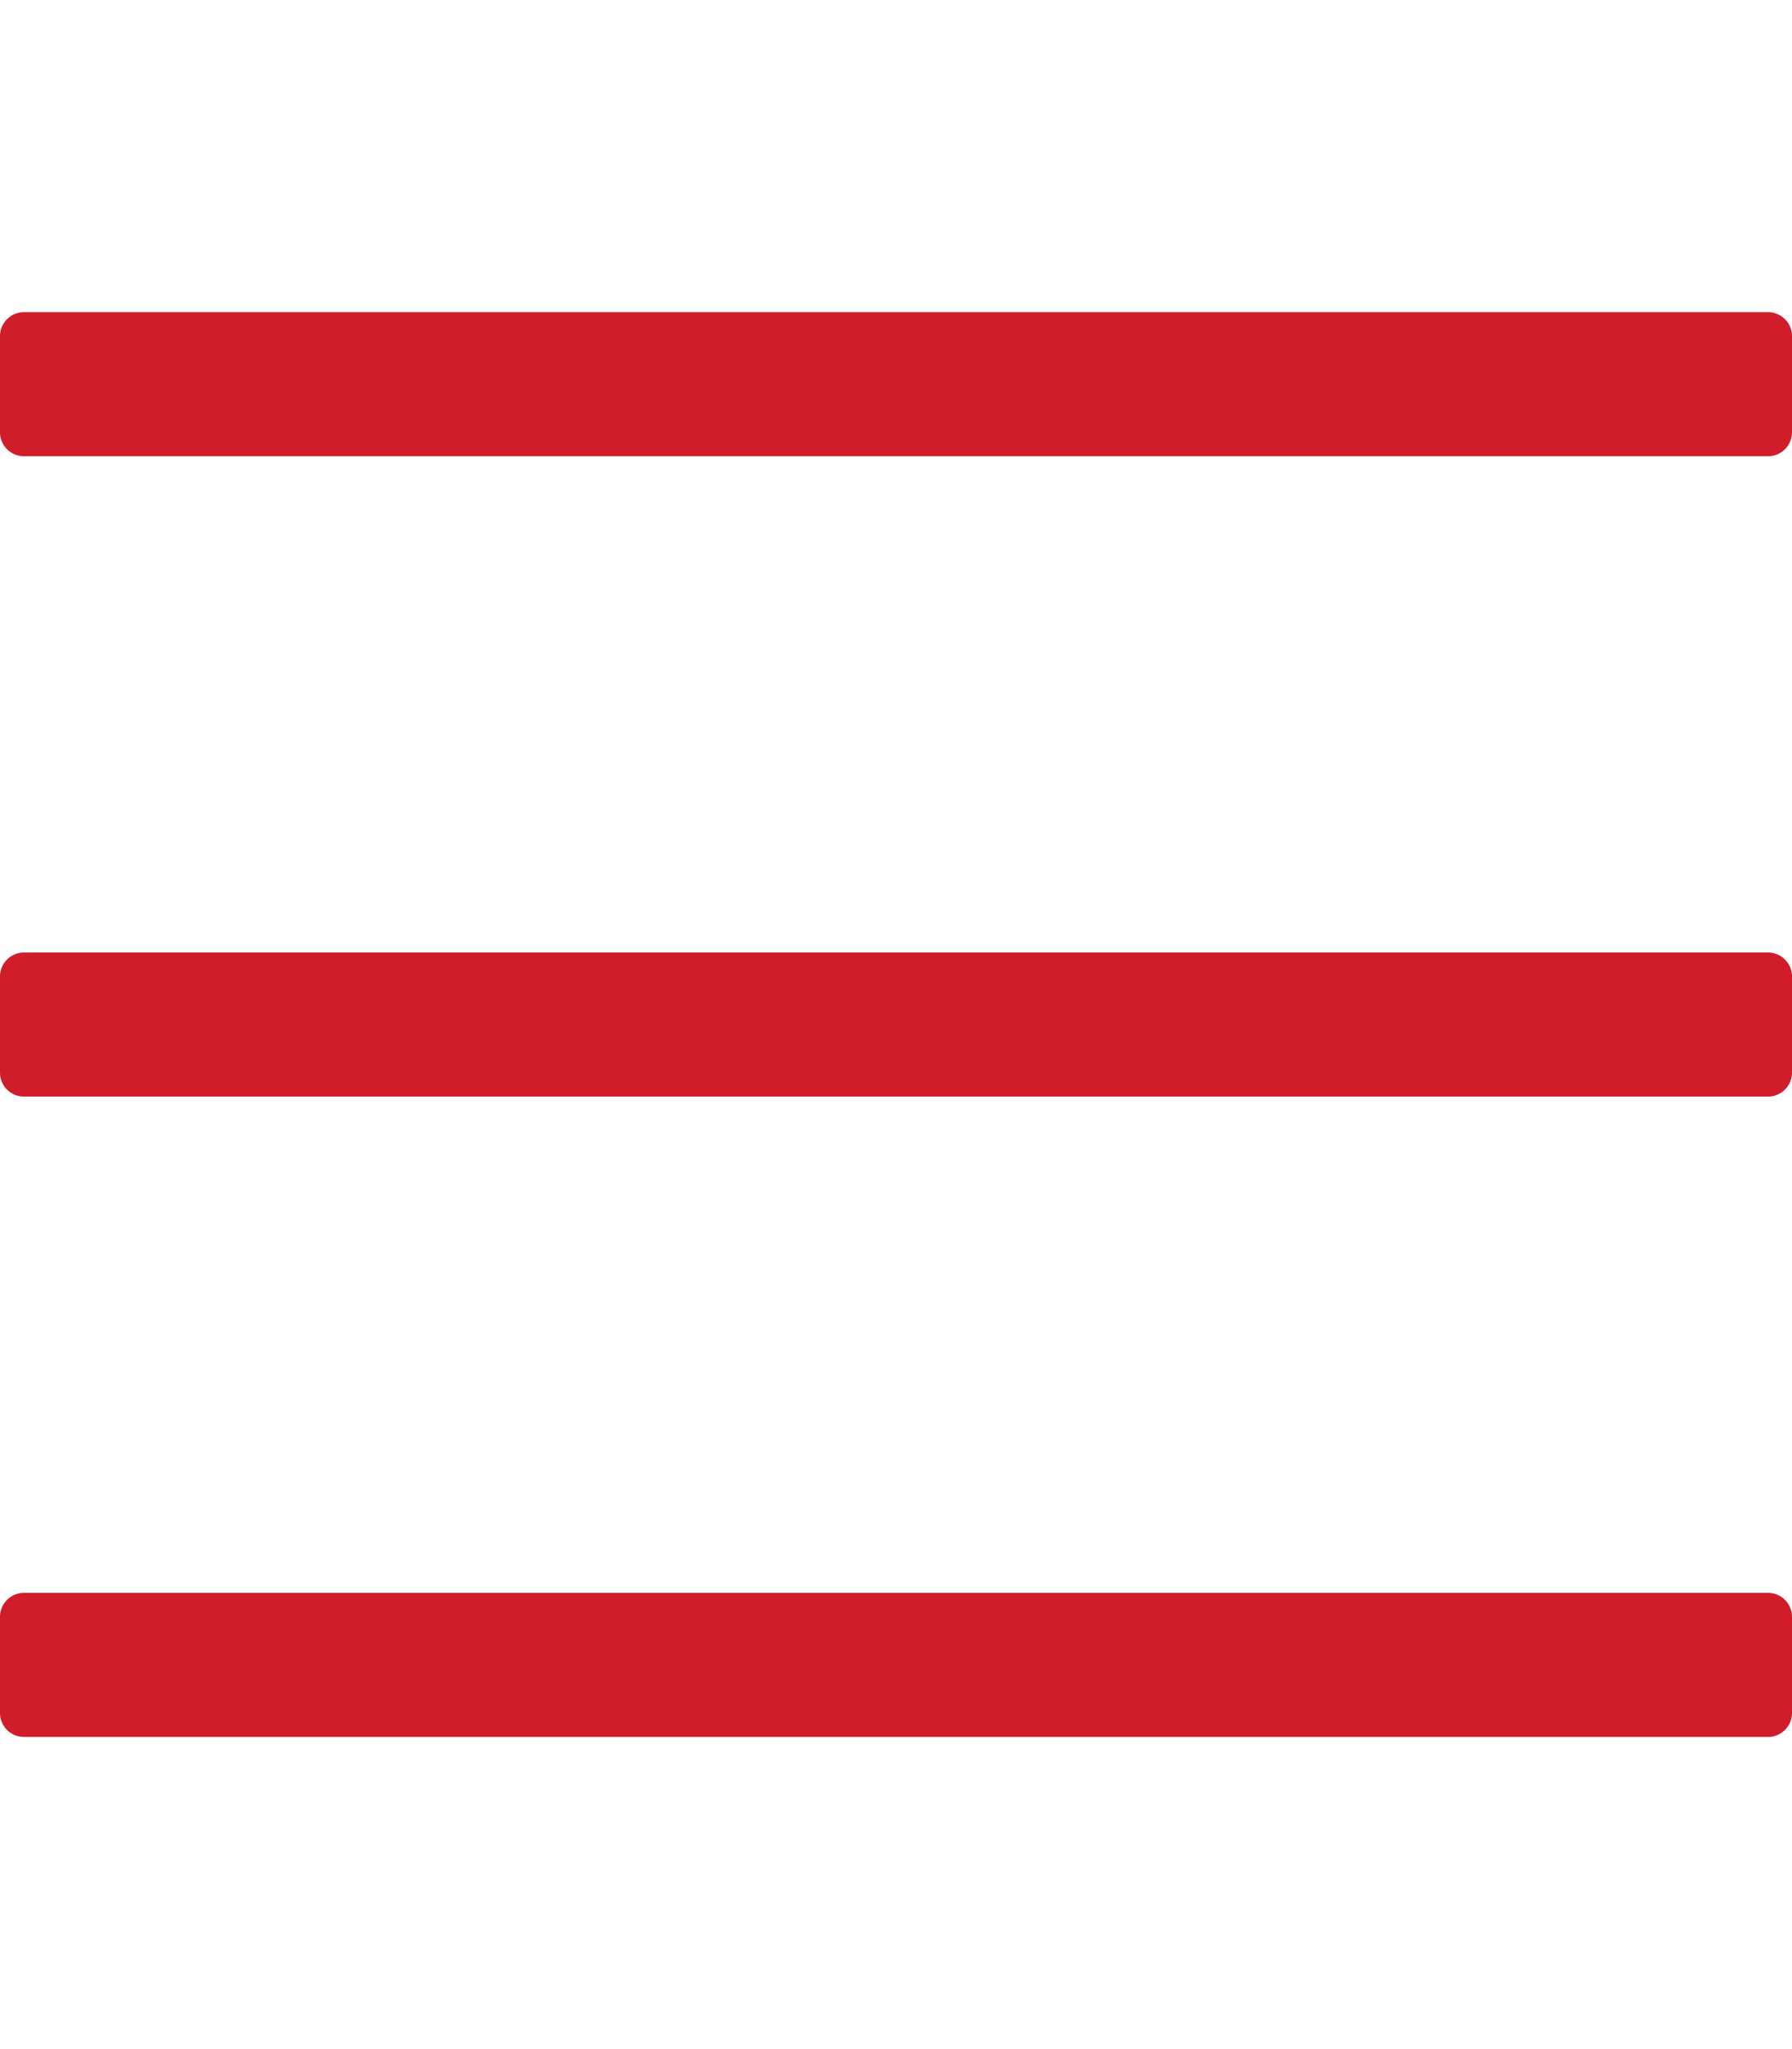
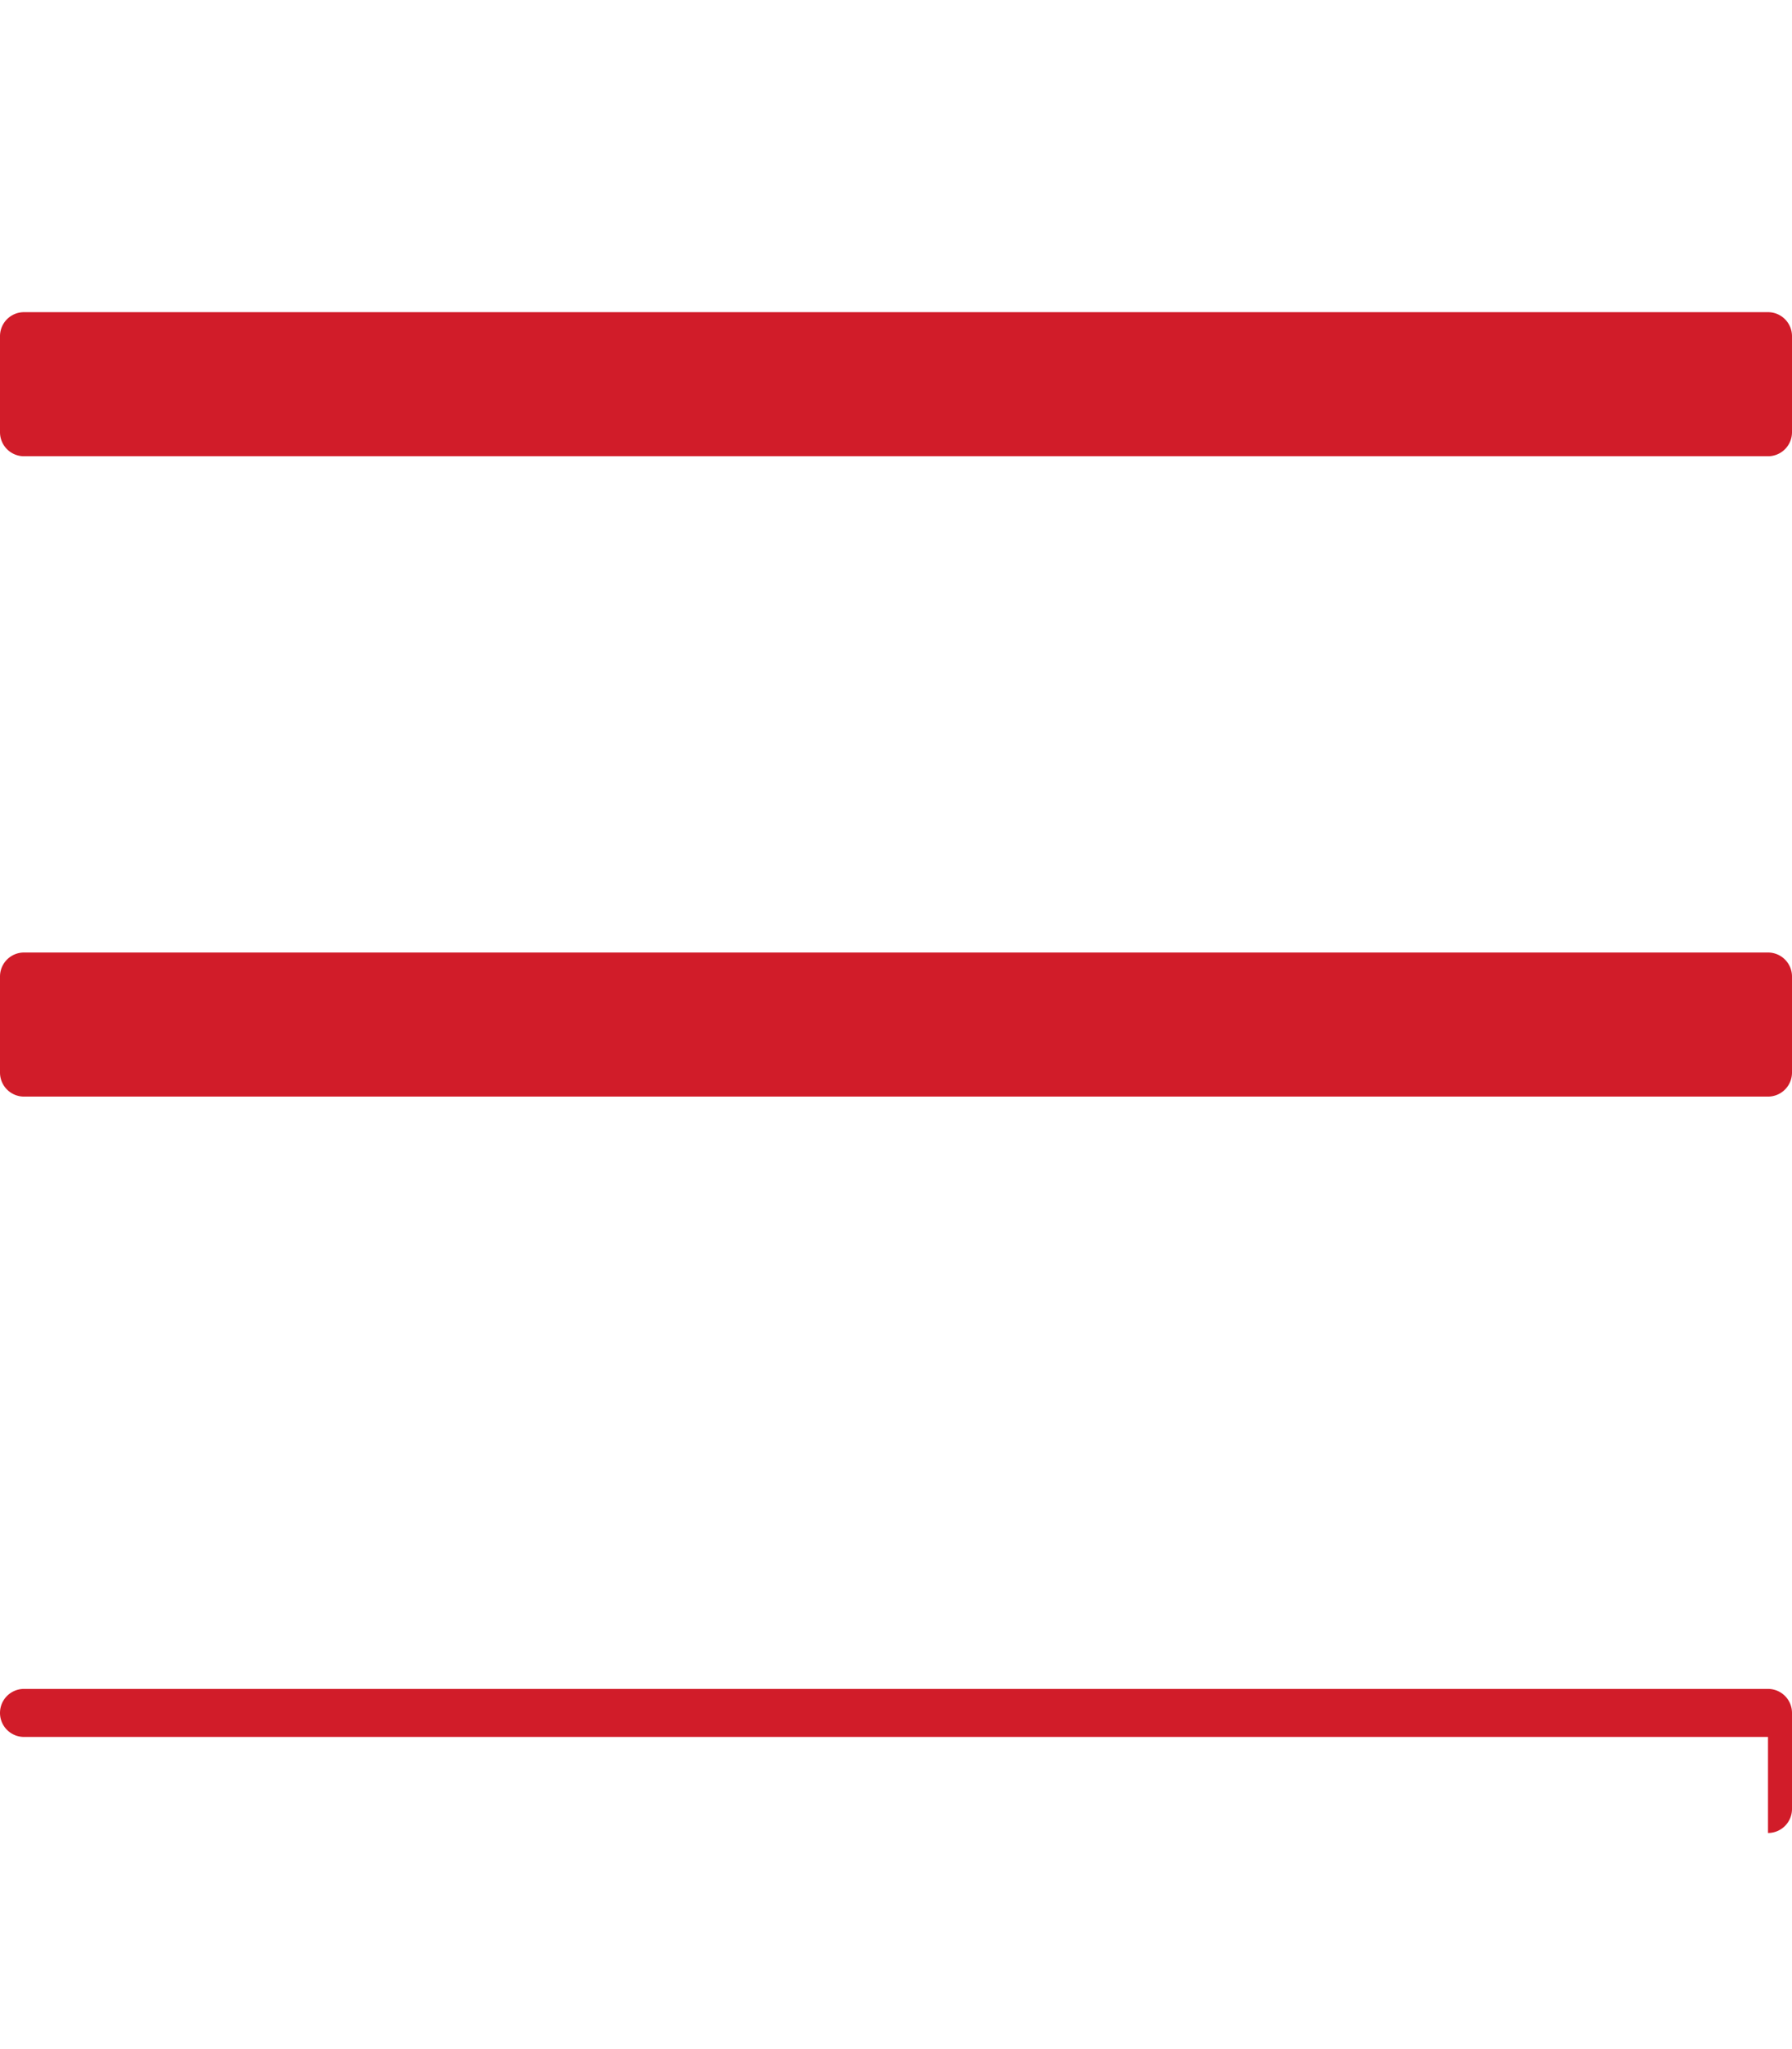
<svg xmlns="http://www.w3.org/2000/svg" height="16" width="14" viewBox="0 0 448 512" fill="#D11C29">
-   <path d="M442 114H6a6 6 0 0 1 -6-6V84a6 6 0 0 1 6-6h436a6 6 0 0 1 6 6v24a6 6 0 0 1 -6 6zm0 160H6a6 6 0 0 1 -6-6v-24a6 6 0 0 1 6-6h436a6 6 0 0 1 6 6v24a6 6 0 0 1 -6 6zm0 160H6a6 6 0 0 1 -6-6v-24a6 6 0 0 1 6-6h436a6 6 0 0 1 6 6v24a6 6 0 0 1 -6 6z" />
+   <path d="M442 114H6a6 6 0 0 1 -6-6V84a6 6 0 0 1 6-6h436a6 6 0 0 1 6 6v24a6 6 0 0 1 -6 6zm0 160H6a6 6 0 0 1 -6-6v-24a6 6 0 0 1 6-6h436a6 6 0 0 1 6 6v24a6 6 0 0 1 -6 6zm0 160H6a6 6 0 0 1 -6-6a6 6 0 0 1 6-6h436a6 6 0 0 1 6 6v24a6 6 0 0 1 -6 6z" />
</svg>